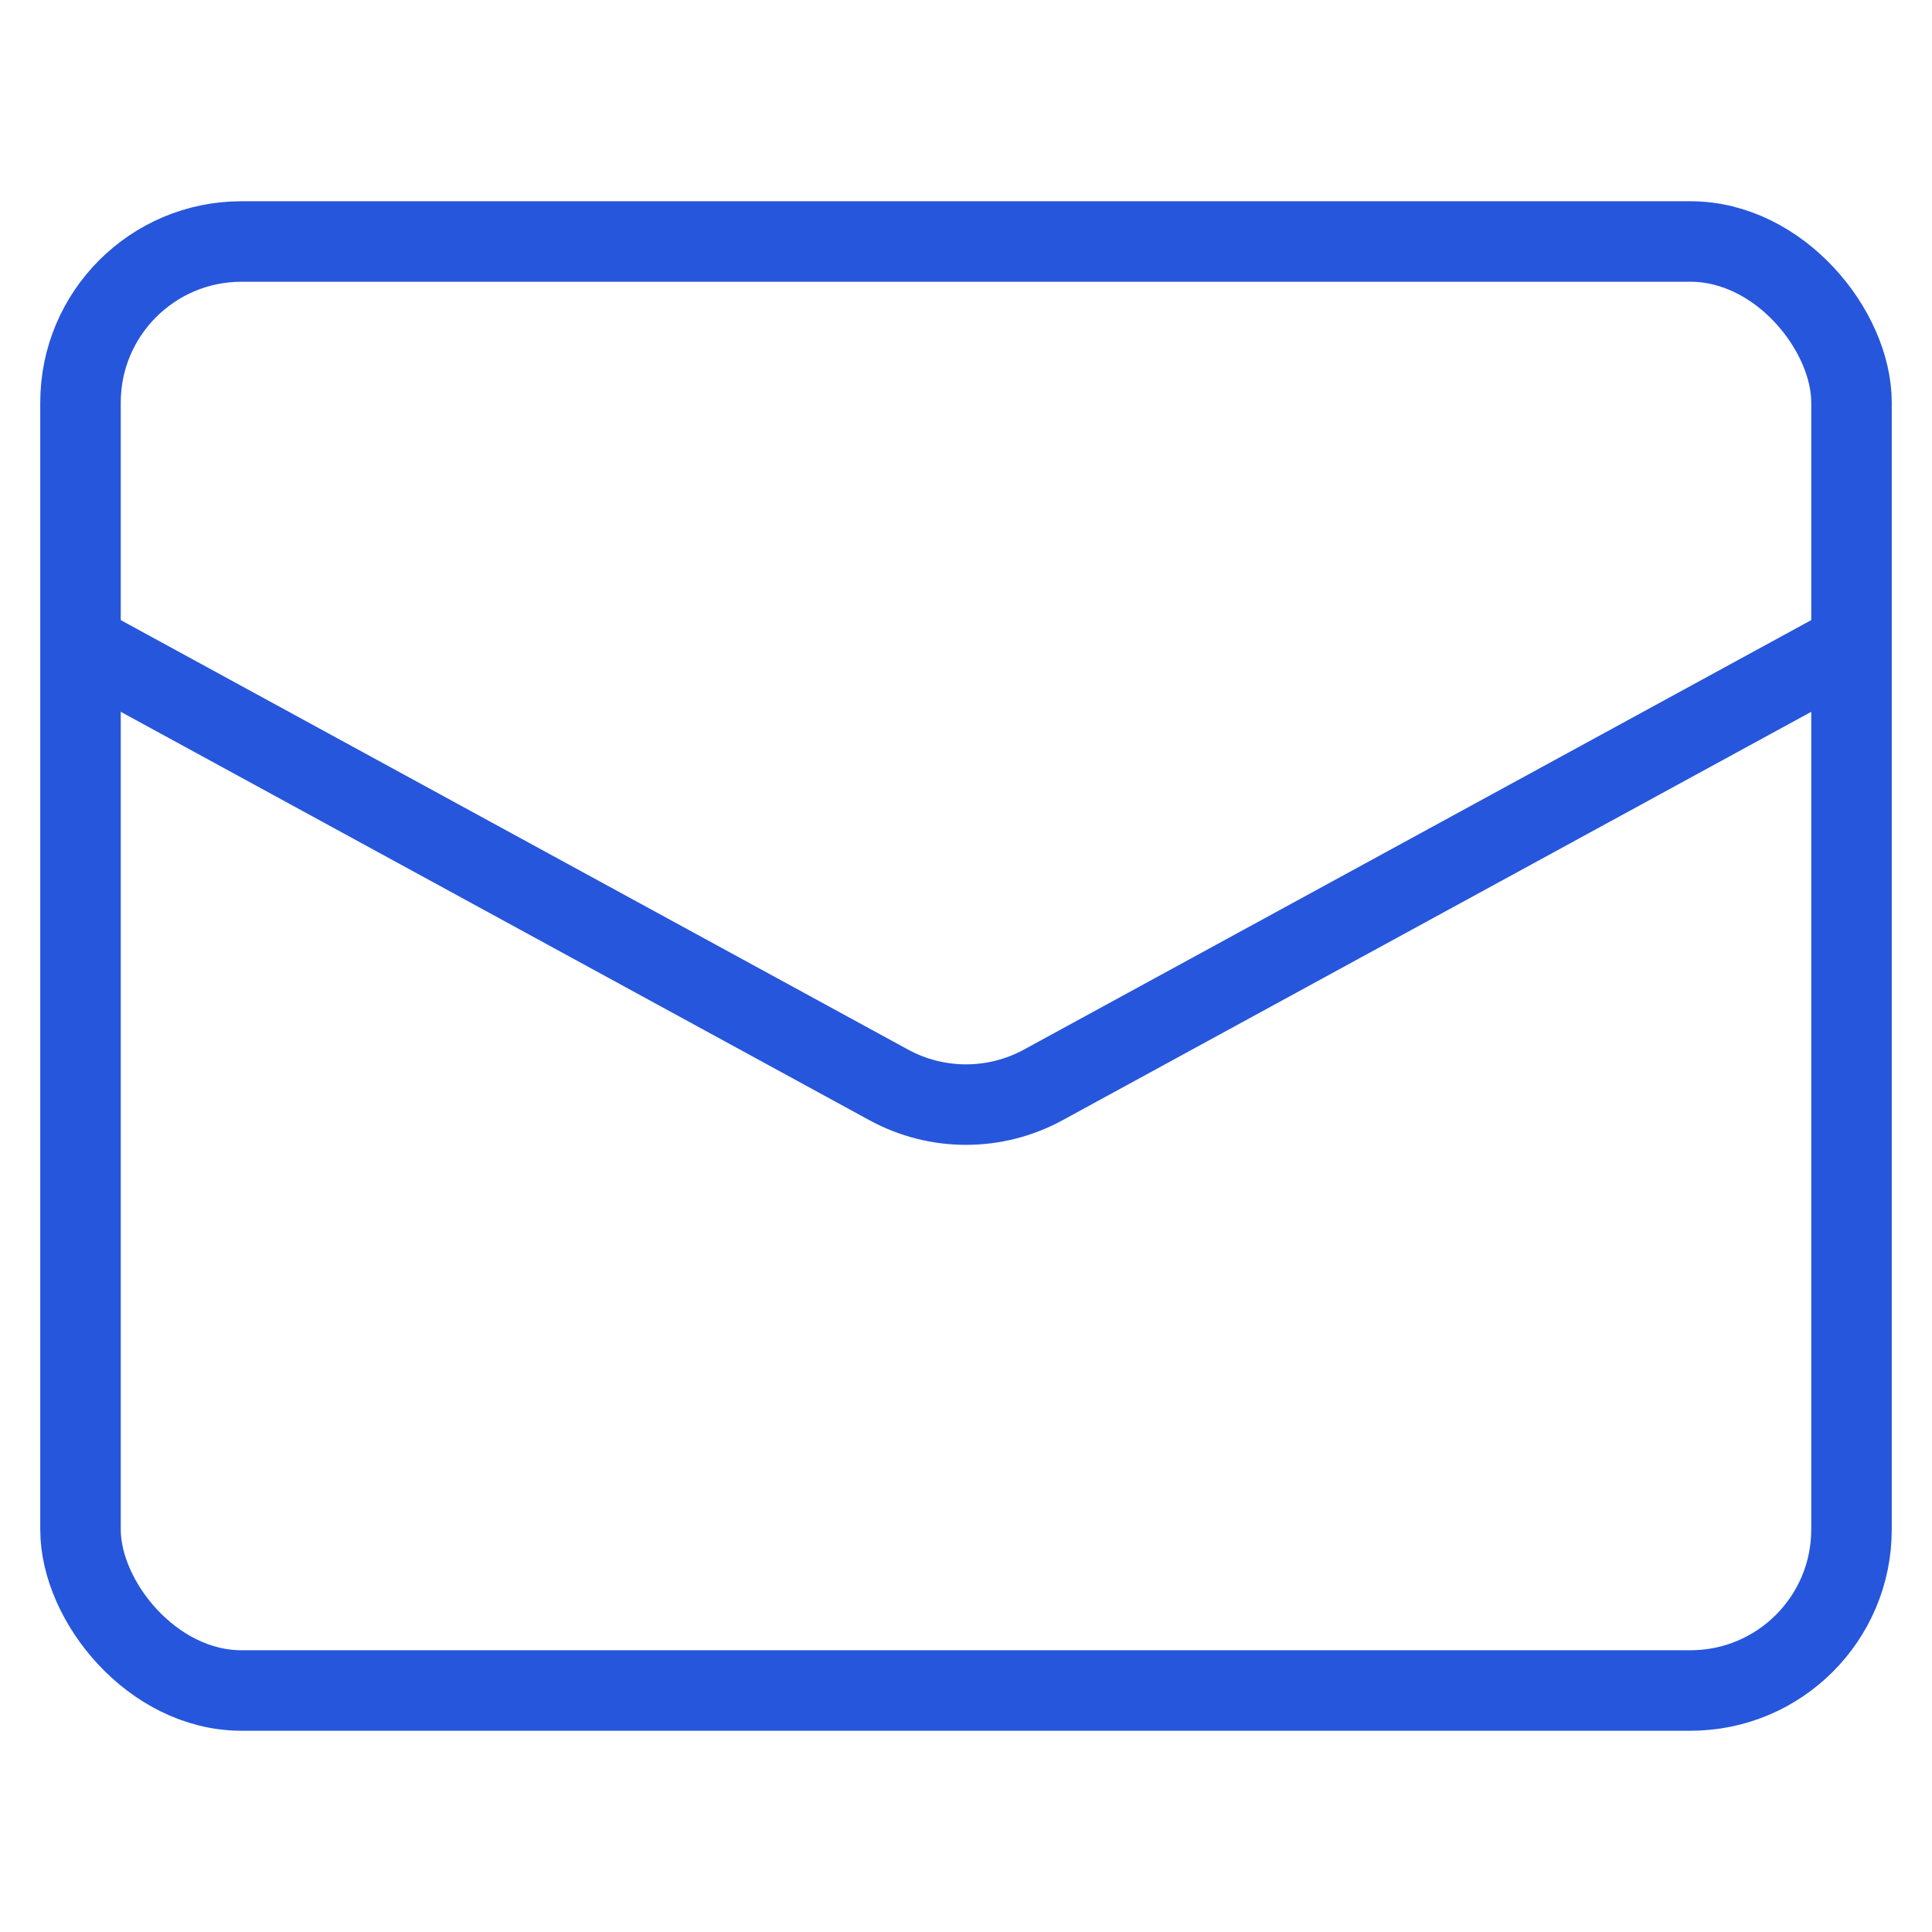
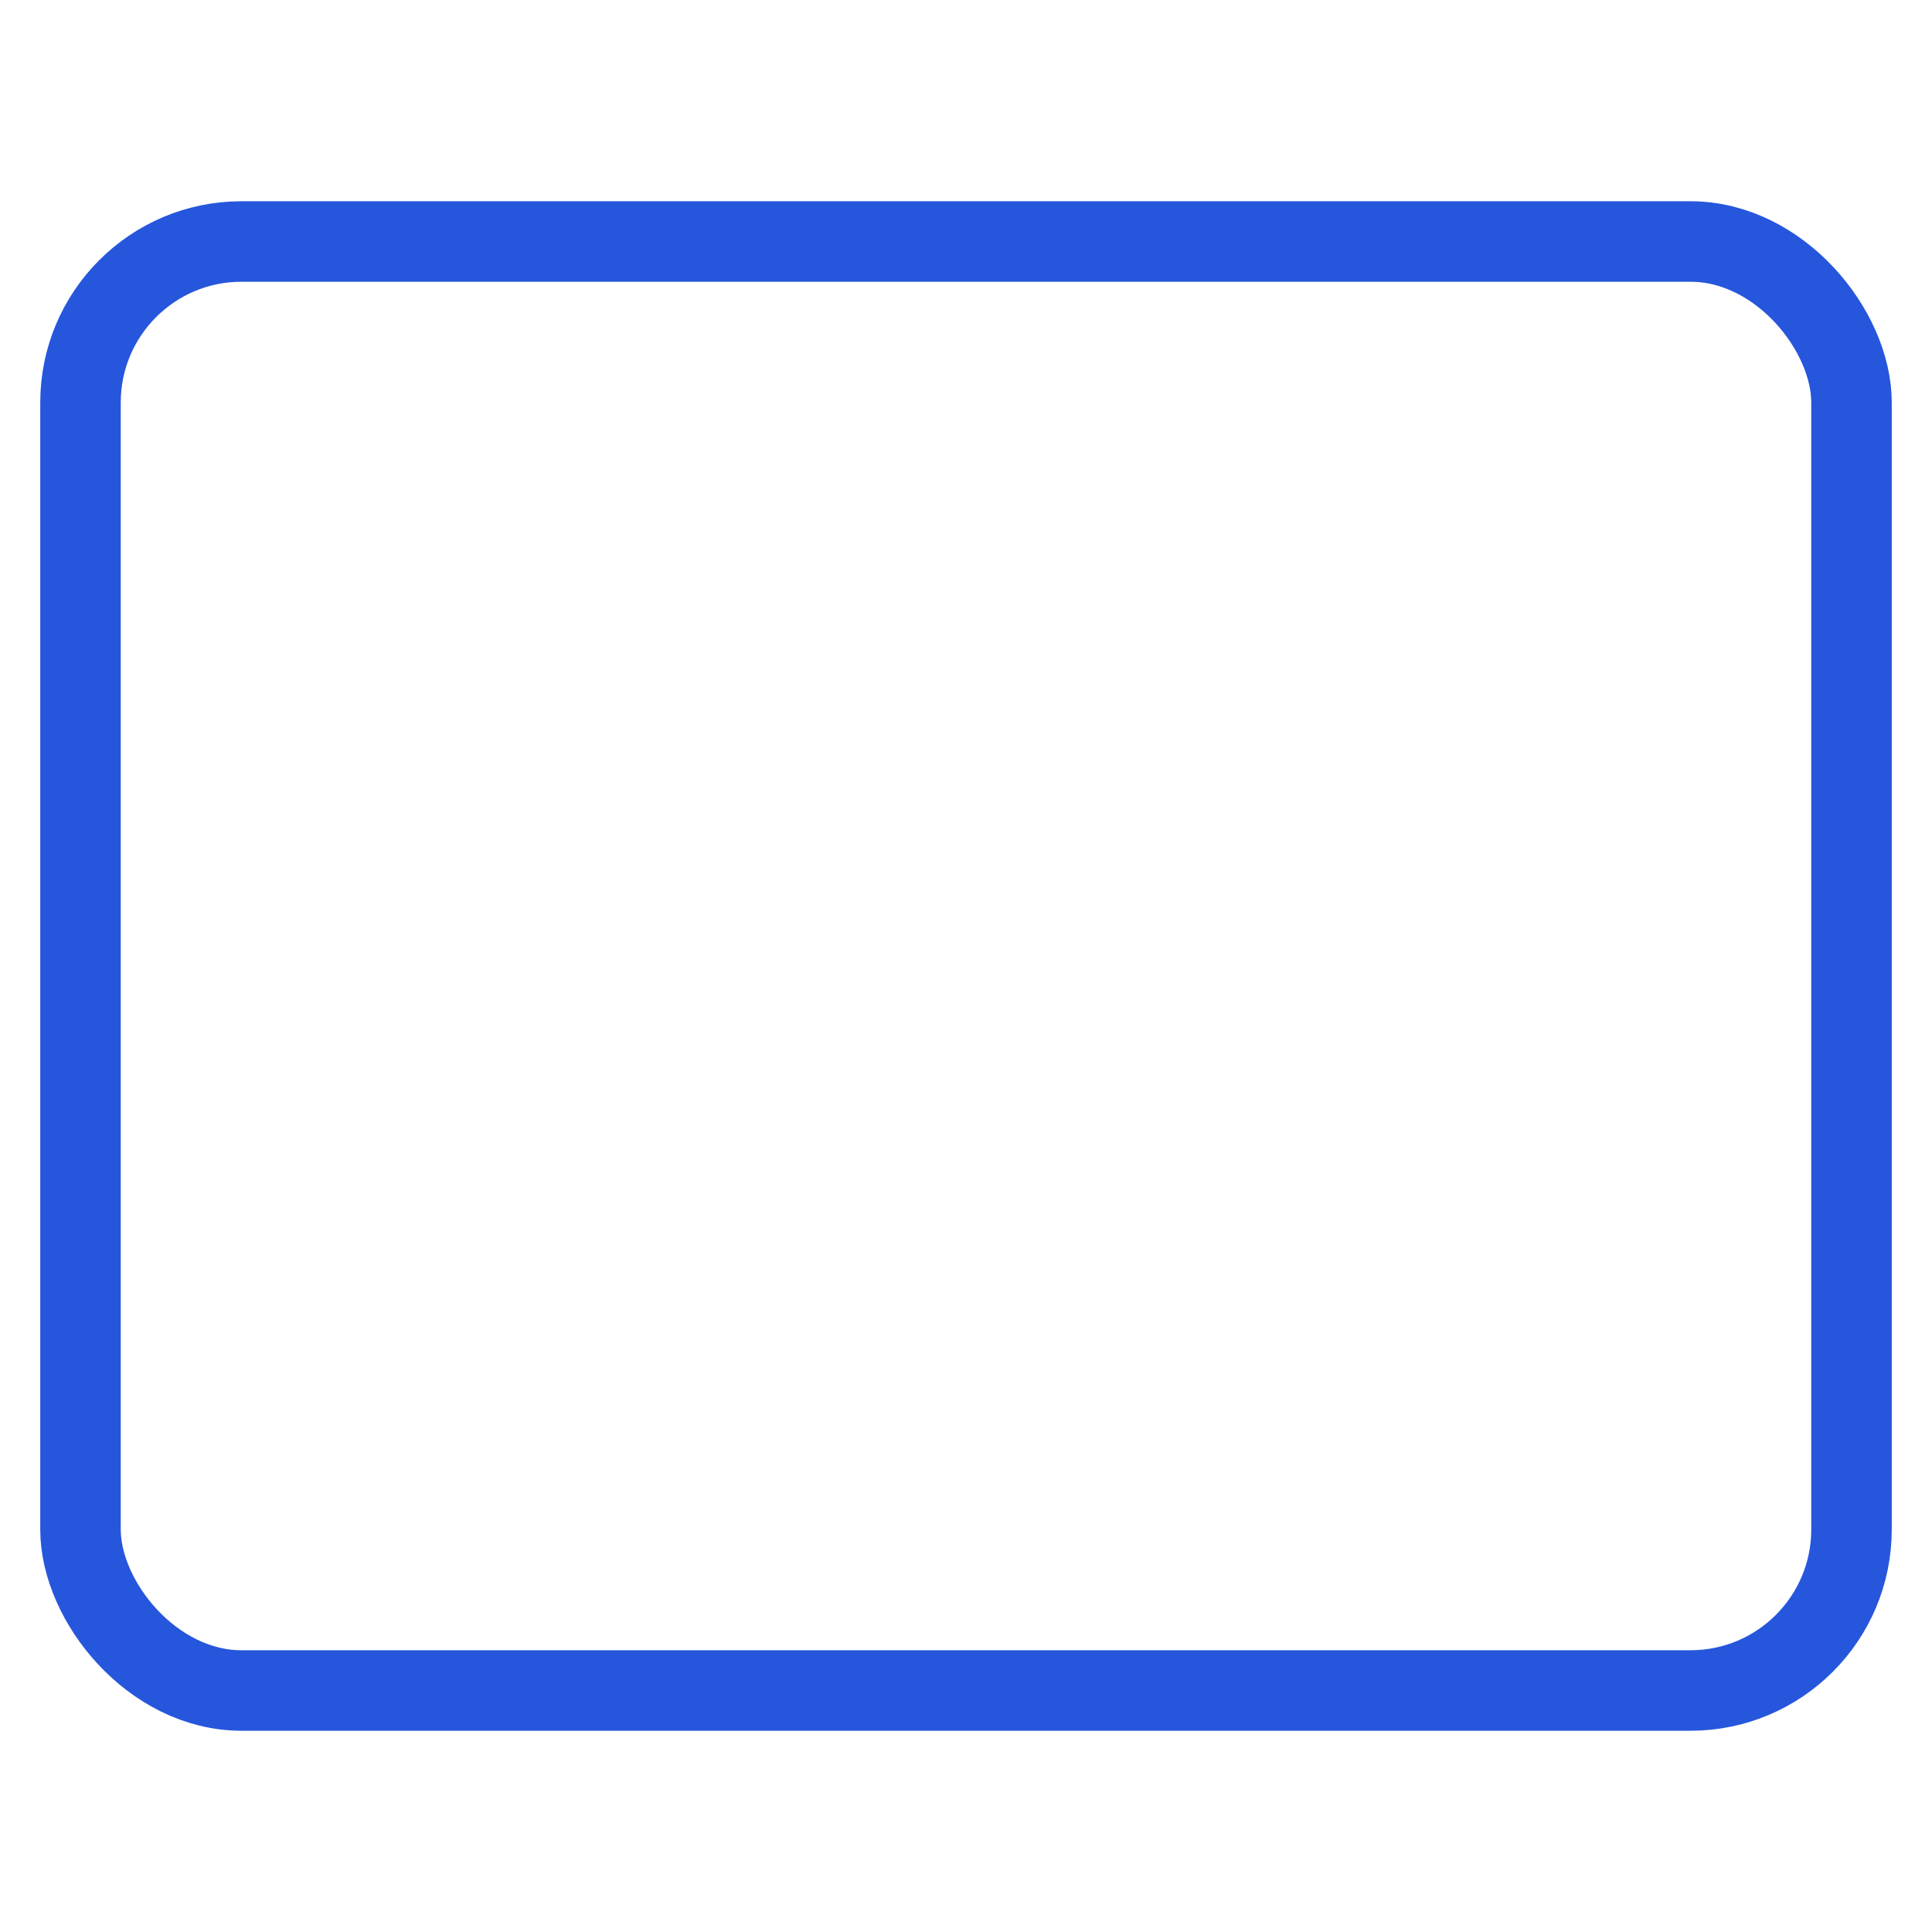
<svg xmlns="http://www.w3.org/2000/svg" width="24" height="24" viewBox="0 0 24 24" fill="none">
  <rect x="1" y="3" width="22" height="18" rx="2" stroke="#2656DC" />
-   <path d="M1 8L11.042 13.478C11.639 13.803 12.361 13.803 12.958 13.478L23 8" stroke="#2656DC" />
</svg>